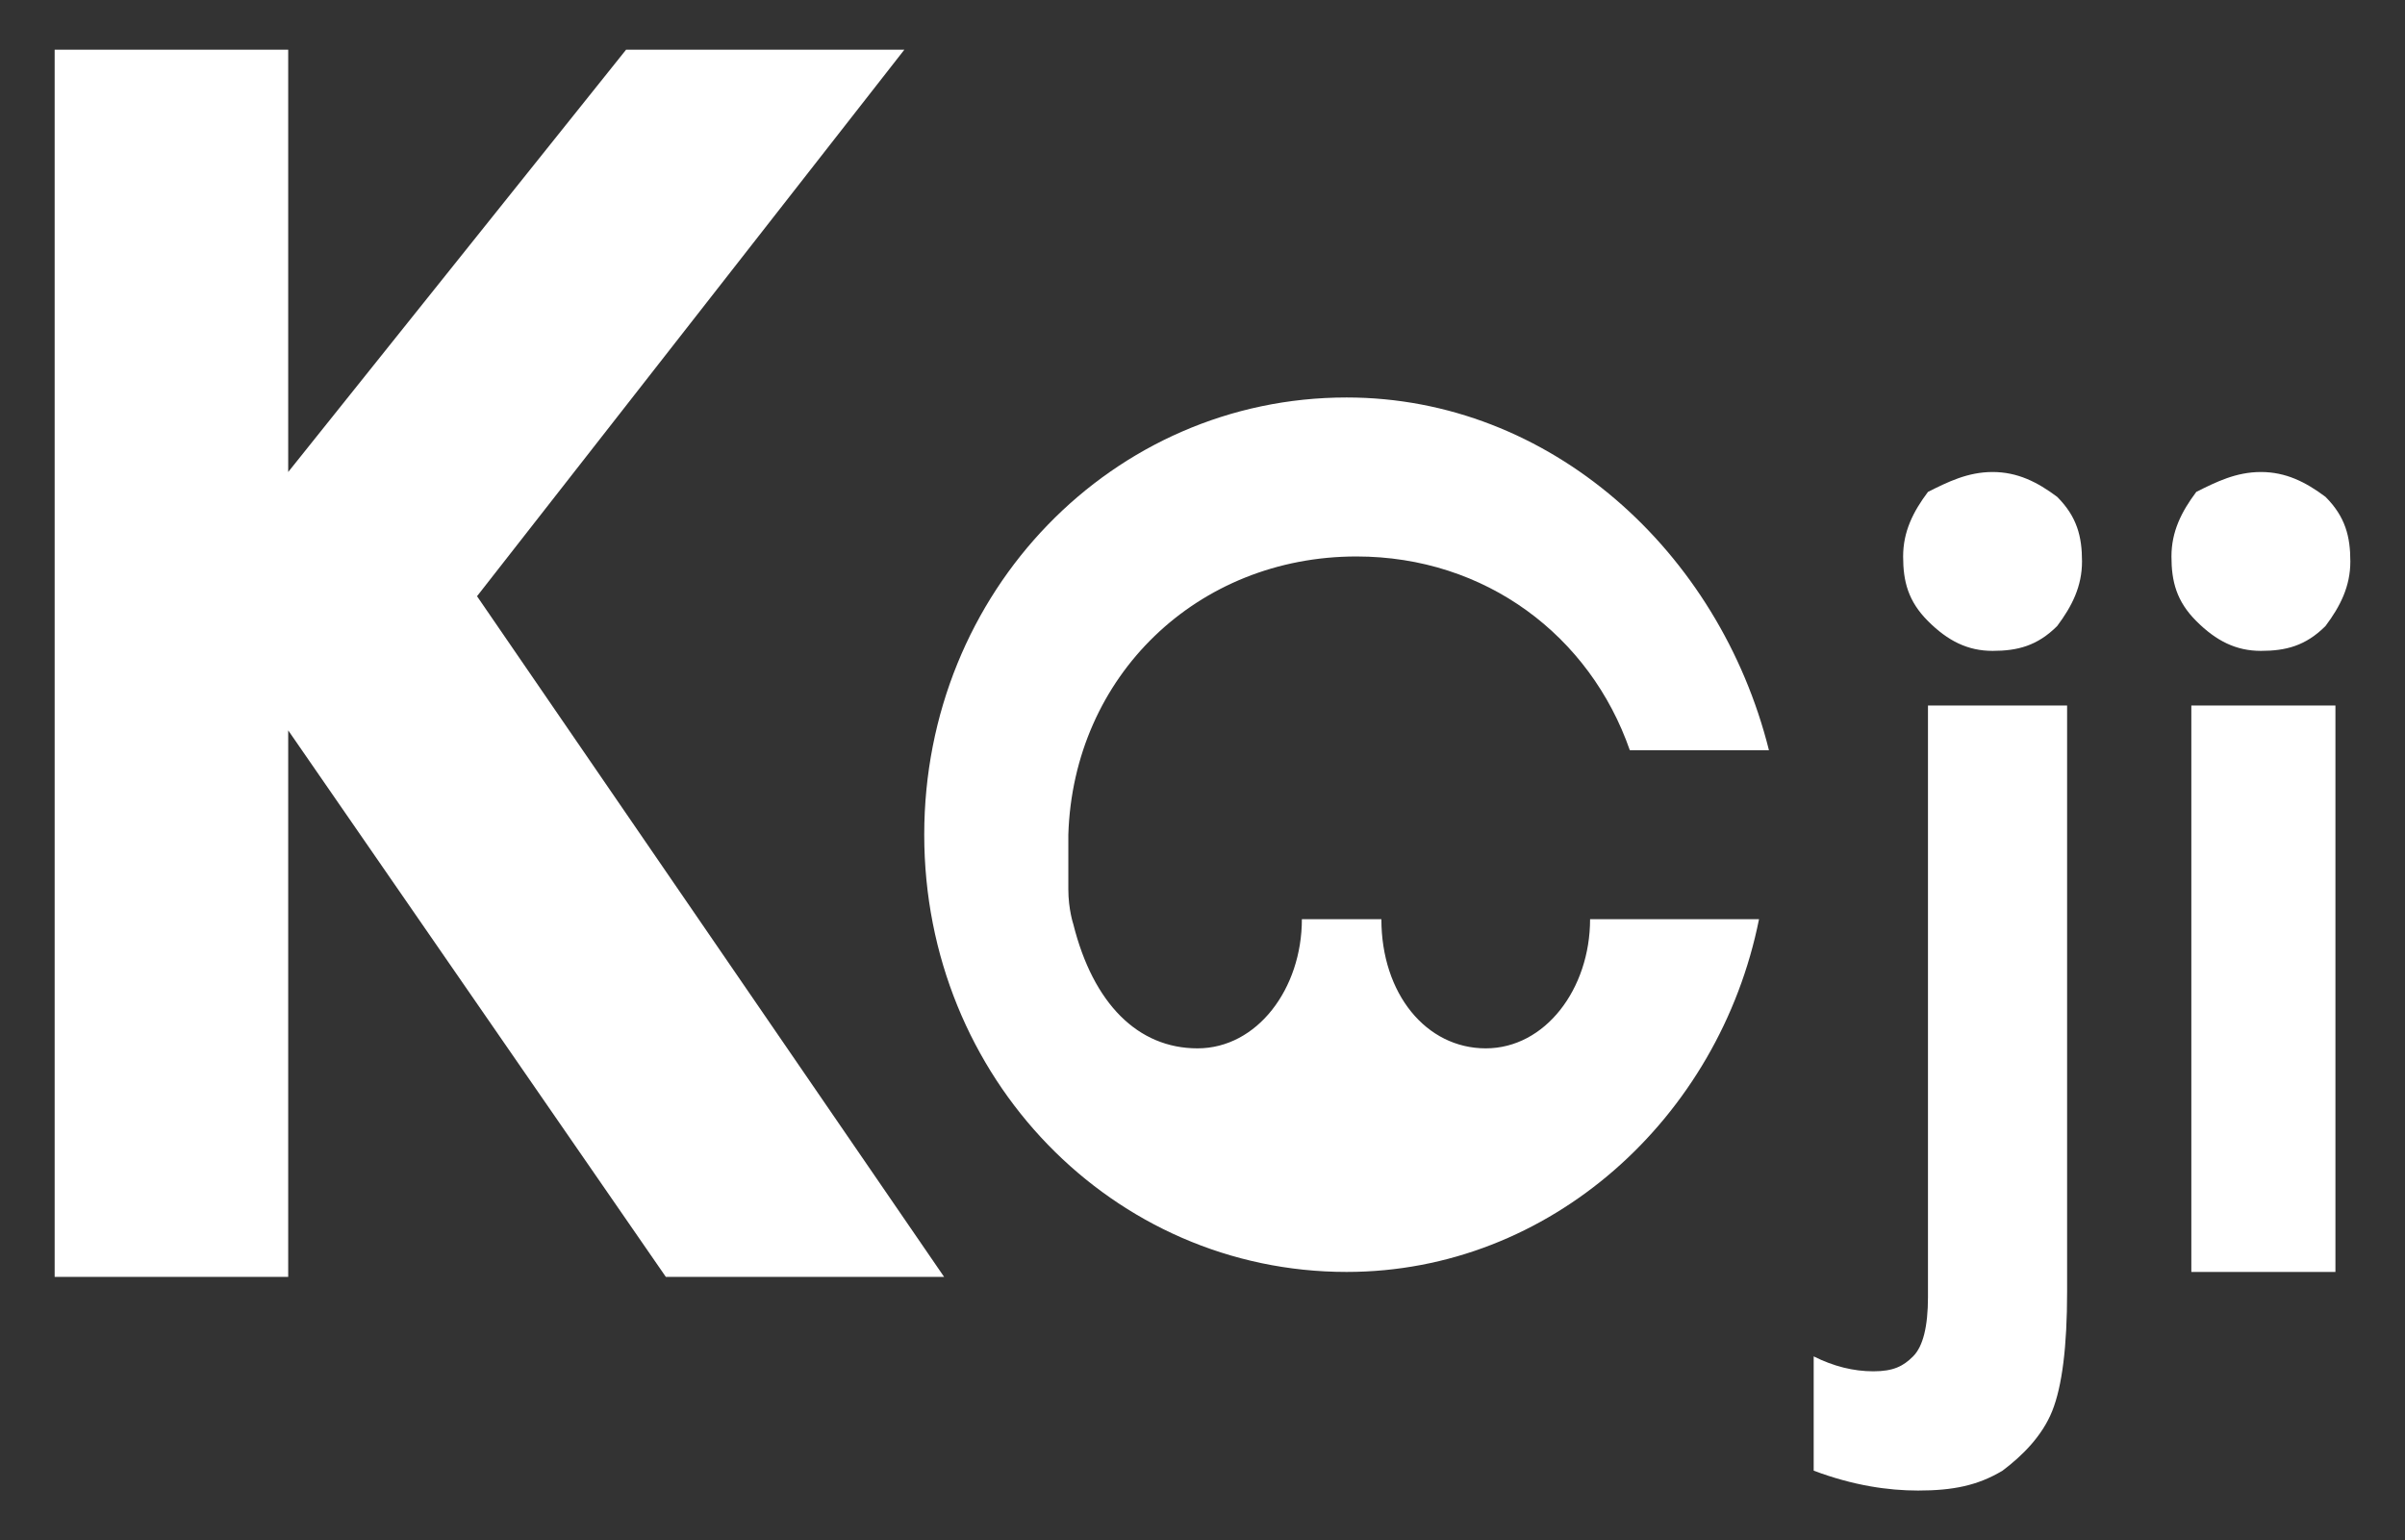
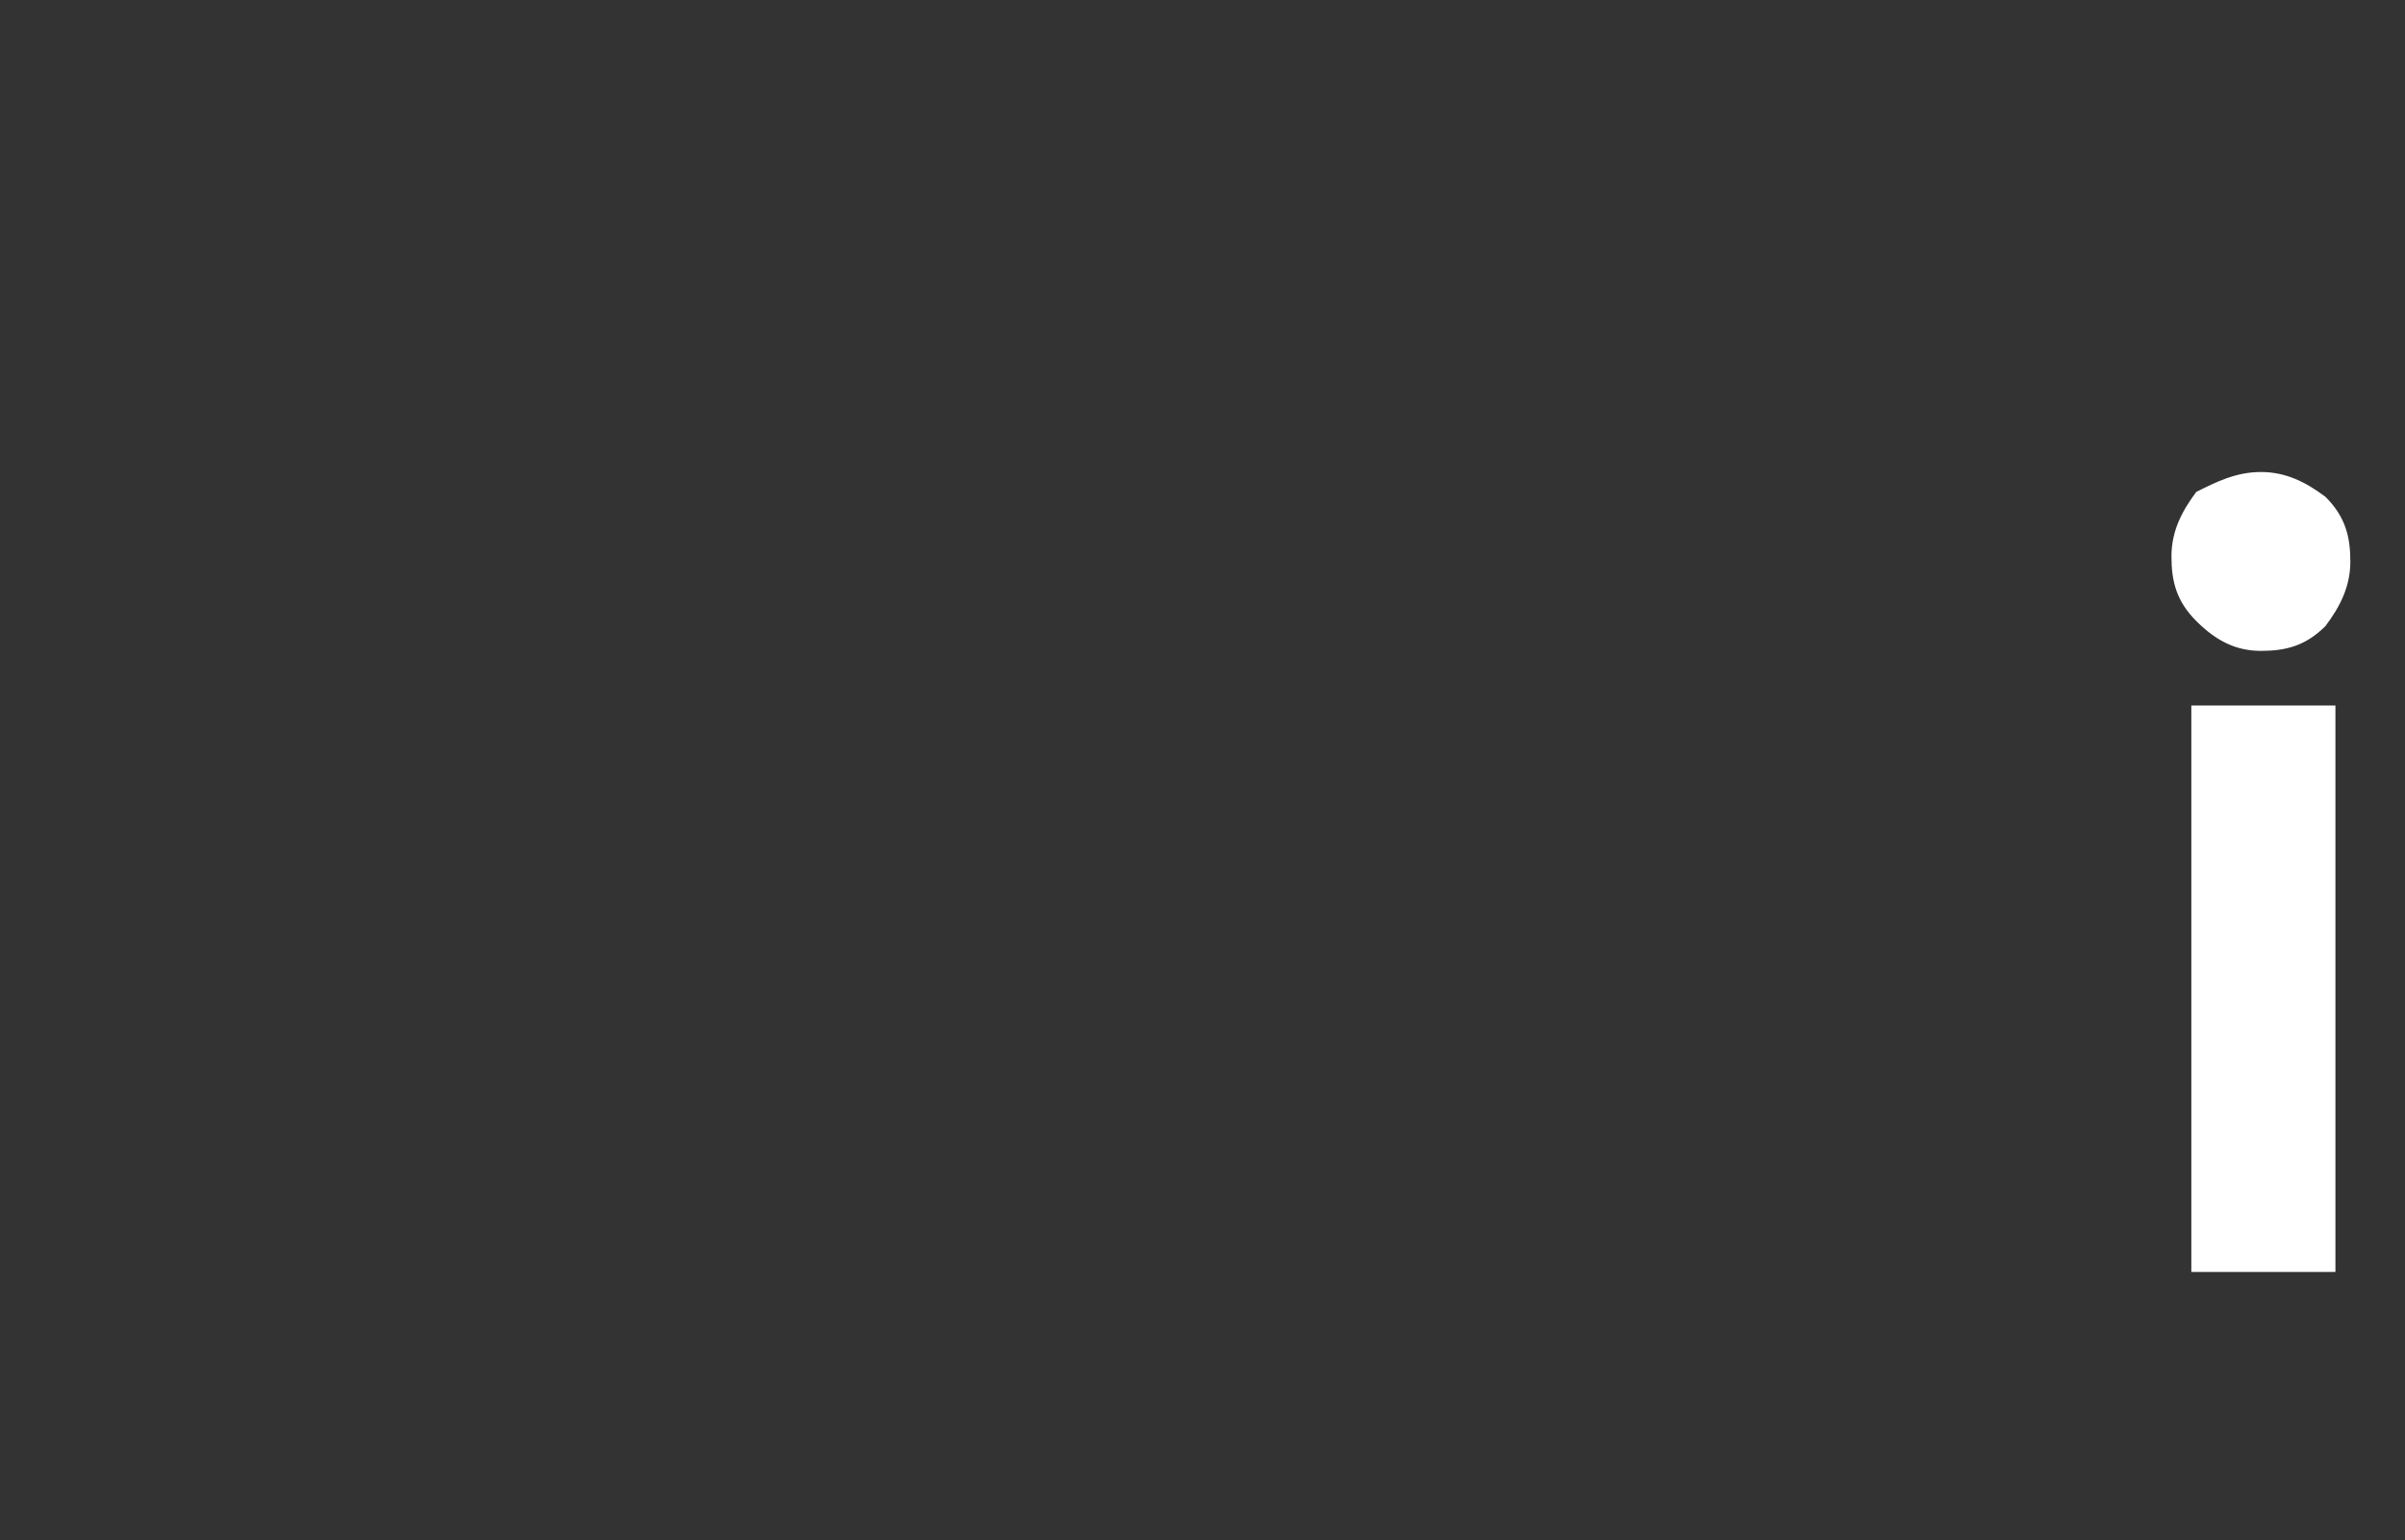
<svg xmlns="http://www.w3.org/2000/svg" version="1.1" id="レイヤー_1" x="0px" y="0px" viewBox="0 0 48.4 31" enable-background="new 0 0 48.4 31" xml:space="preserve">
  <rect x="0" y="0" width="48.4" height="31" fill="#333333" stroke="none" />
-   <rect x="-22" y="-20.3" display="none" fill="#3962A4" width="90.1" height="70.1" />
  <g>
-     <path fill="#FFFFFF" d="M32.4,18.5H32c0,1.4-0.9,2.6-2.1,2.6c-1.2,0-2.1-1.1-2.1-2.6h-1.6c0,1.4-0.9,2.6-2.1,2.6   c-1.2,0-2.1-0.9-2.5-2.5c0,0-0.1-0.3-0.1-0.7c0-0.4,0-0.5,0-1.1c0.1-3.2,2.6-5.6,5.8-5.6c2.6,0,4.7,1.6,5.5,3.9h2.8   C34.6,11.1,31.2,8,27.1,8c-4.7,0-8.5,3.9-8.5,8.8c0,4.9,3.8,8.8,8.5,8.8c4.1,0,7.5-3.1,8.3-7.1h-2.8" />
    <g>
-       <path fill="#FFFFFF" d="M1.1,1h4.7v8.5L12.6,1h5.6L9.6,12l9.4,13.7h-5.6l-7.6-11v11H1.1V1z" />
-     </g>
+       </g>
    <g>
-       <path fill="#FFFFFF" d="M38.7,14.2h2.9V26c0,1.1-0.1,1.9-0.3,2.4c-0.2,0.5-0.6,0.9-1,1.2c-0.5,0.3-1,0.4-1.7,0.4    c-0.6,0-1.3-0.1-2.1-0.4v-2.3c0.4,0.2,0.8,0.3,1.2,0.3c0.4,0,0.6-0.1,0.8-0.3c0.2-0.2,0.3-0.6,0.3-1.2V14.2z M40.1,9.5    c0.5,0,0.9,0.2,1.3,0.5c0.4,0.4,0.5,0.8,0.5,1.3c0,0.5-0.2,0.9-0.5,1.3c-0.4,0.4-0.8,0.5-1.3,0.5c-0.5,0-0.9-0.2-1.3-0.6    c-0.4-0.4-0.5-0.8-0.5-1.3c0-0.5,0.2-0.9,0.5-1.3C39.2,9.7,39.6,9.5,40.1,9.5z" />
      <path fill="#FFFFFF" d="M45.5,9.5c0.5,0,0.9,0.2,1.3,0.5c0.4,0.4,0.5,0.8,0.5,1.3c0,0.5-0.2,0.9-0.5,1.3c-0.4,0.4-0.8,0.5-1.3,0.5    c-0.5,0-0.9-0.2-1.3-0.6c-0.4-0.4-0.5-0.8-0.5-1.3c0-0.5,0.2-0.9,0.5-1.3C44.6,9.7,45,9.5,45.5,9.5z M44.1,14.2h2.9v11.4h-2.9    V14.2z" />
    </g>
  </g>
</svg>